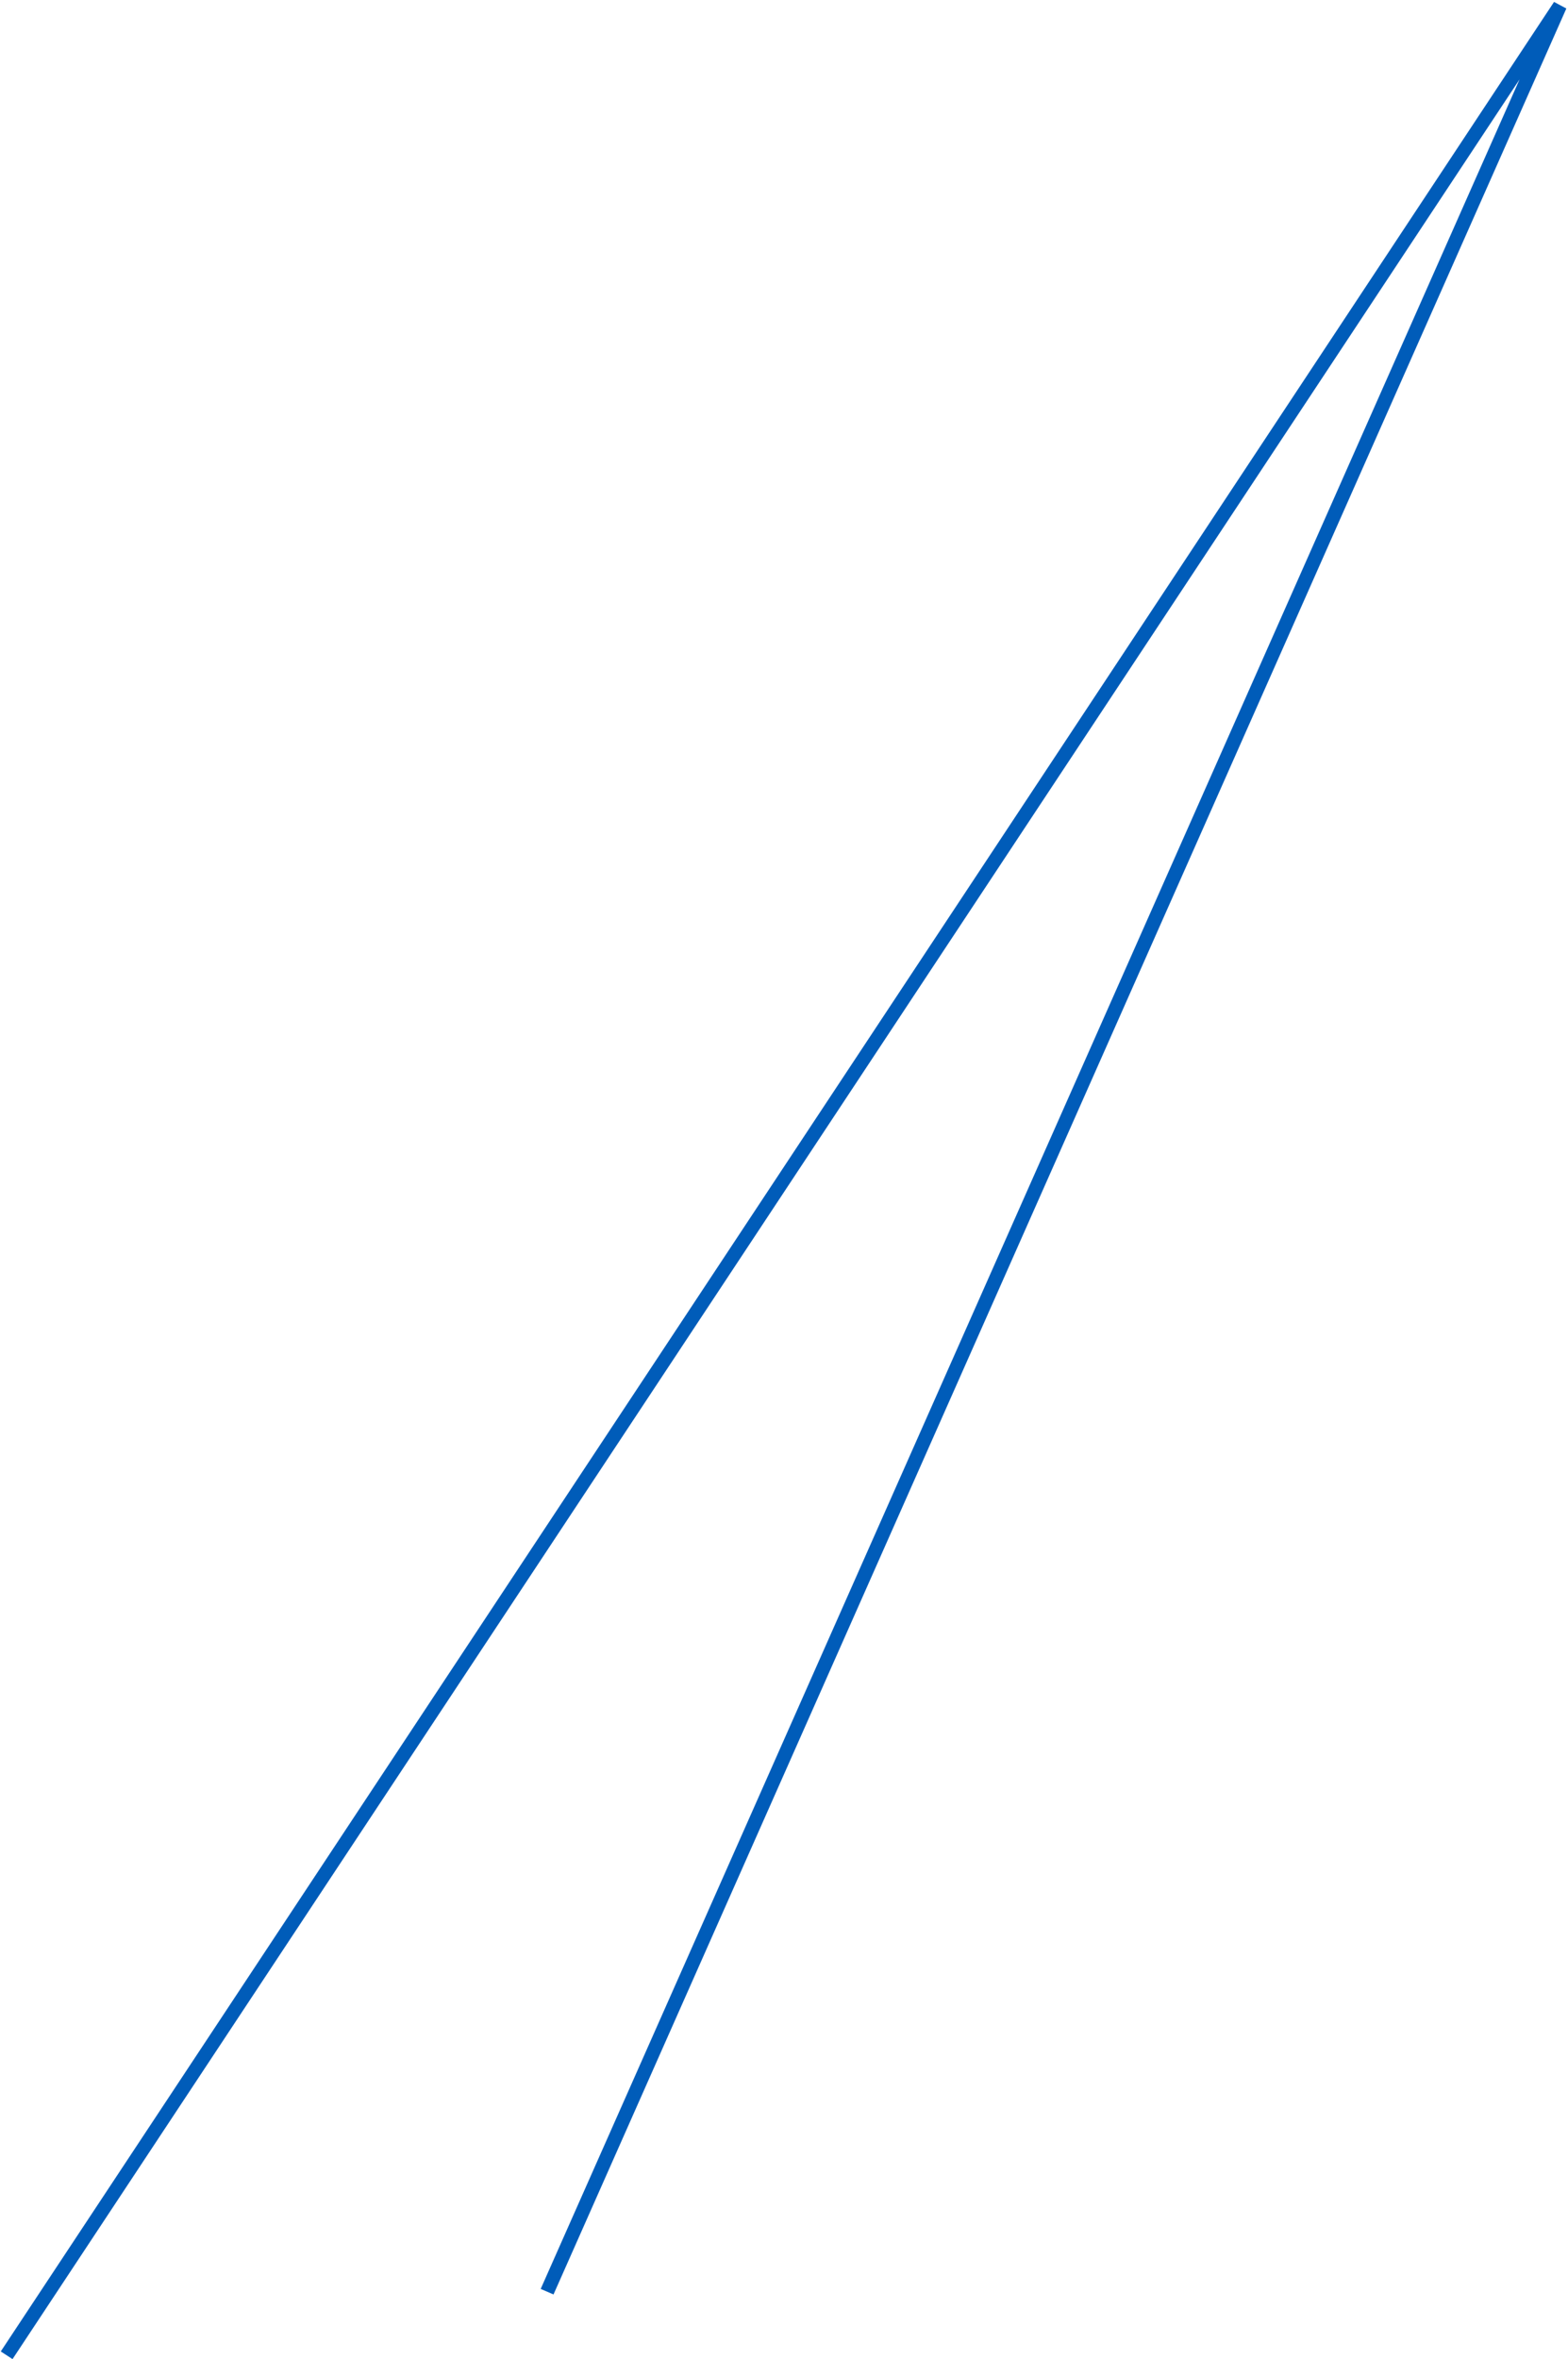
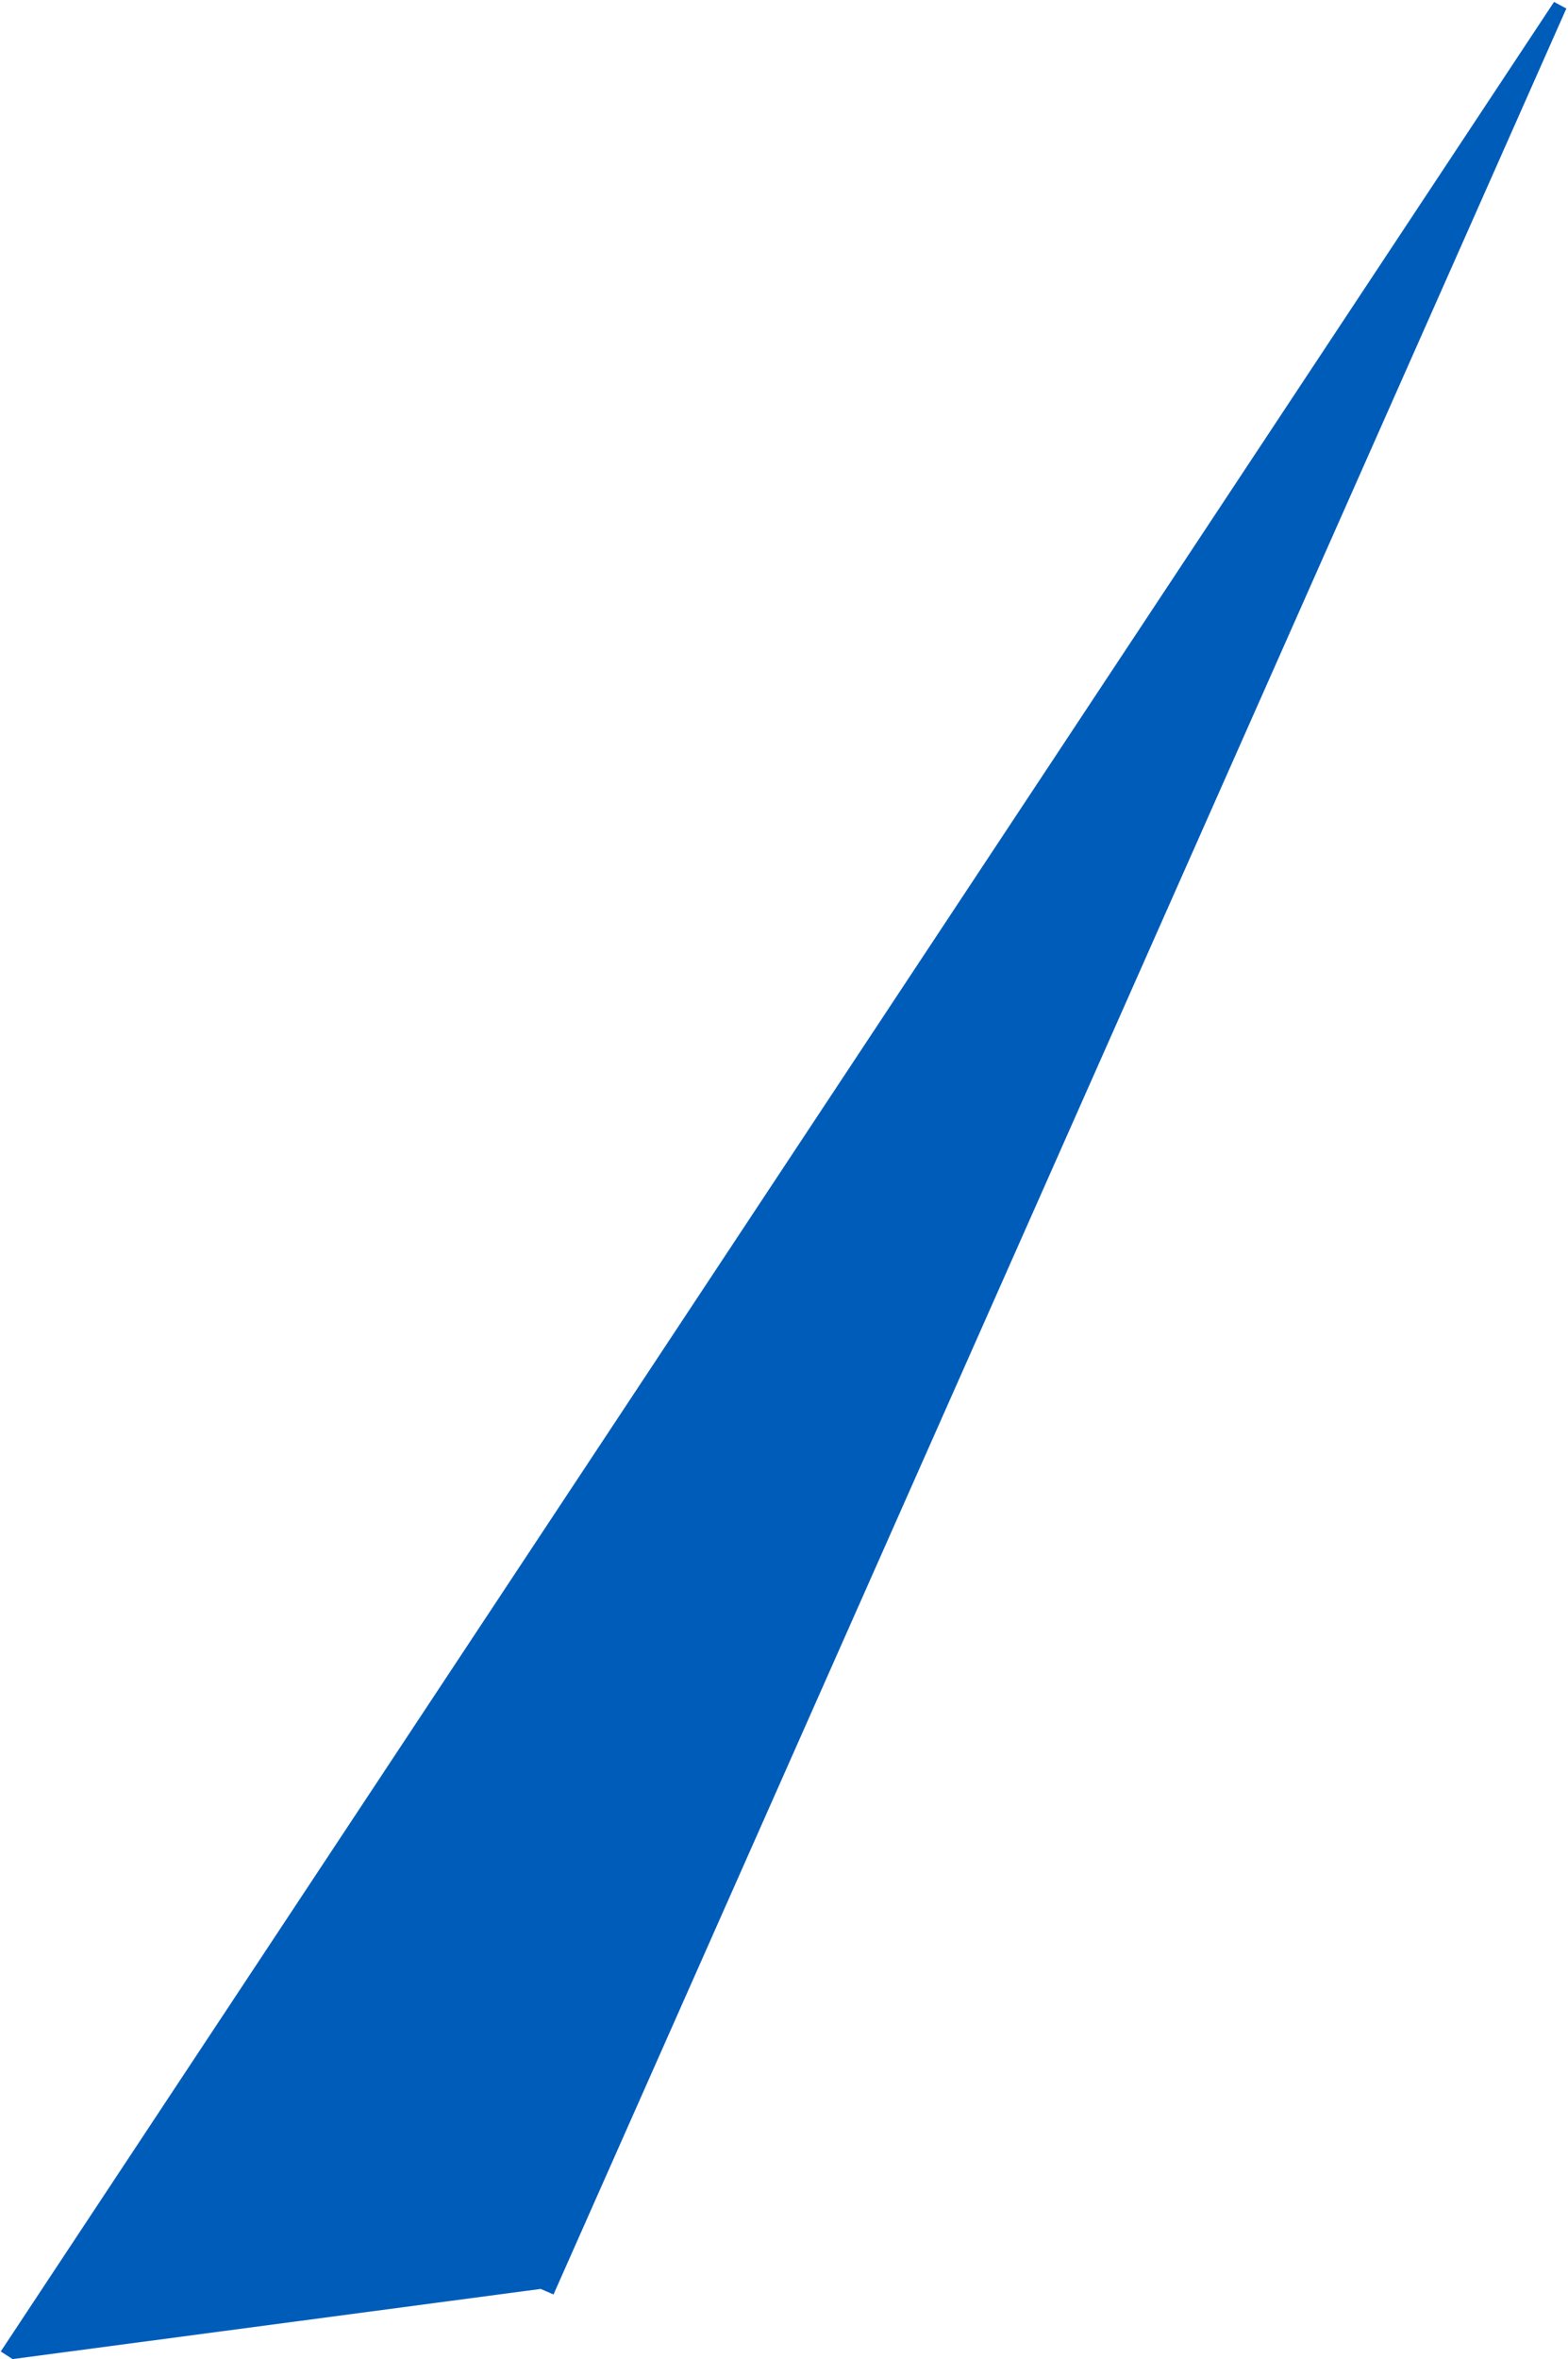
<svg xmlns="http://www.w3.org/2000/svg" width="798" height="1200" viewBox="0 0 798 1200" fill="none">
-   <path d="M281.697 1167.05L275.173 1164.23L773.353 40.367L6.38 1199.92L0.385 1196.04L790.897 0.976L797.156 4.324L281.697 1167.05Z" fill="#005CB9" />
+   <path d="M281.697 1167.05L275.173 1164.23L6.38 1199.92L0.385 1196.04L790.897 0.976L797.156 4.324L281.697 1167.05Z" fill="#005CB9" />
</svg>